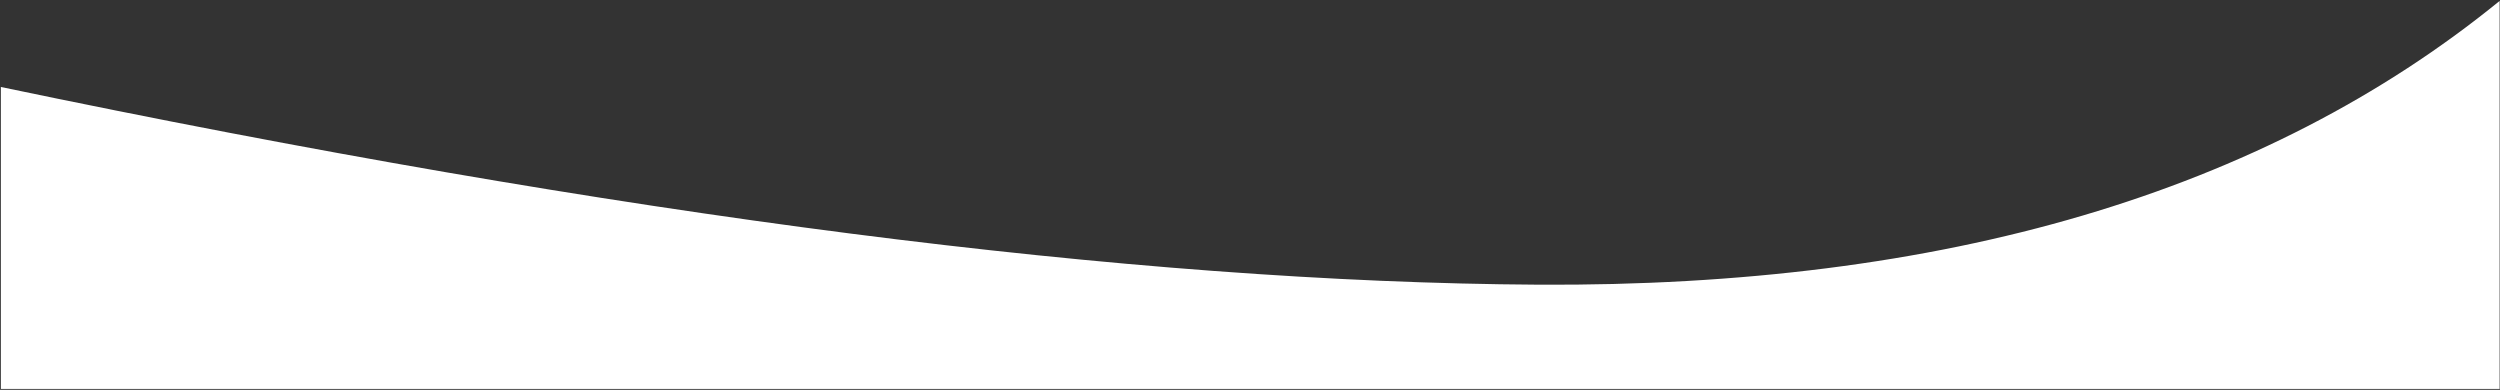
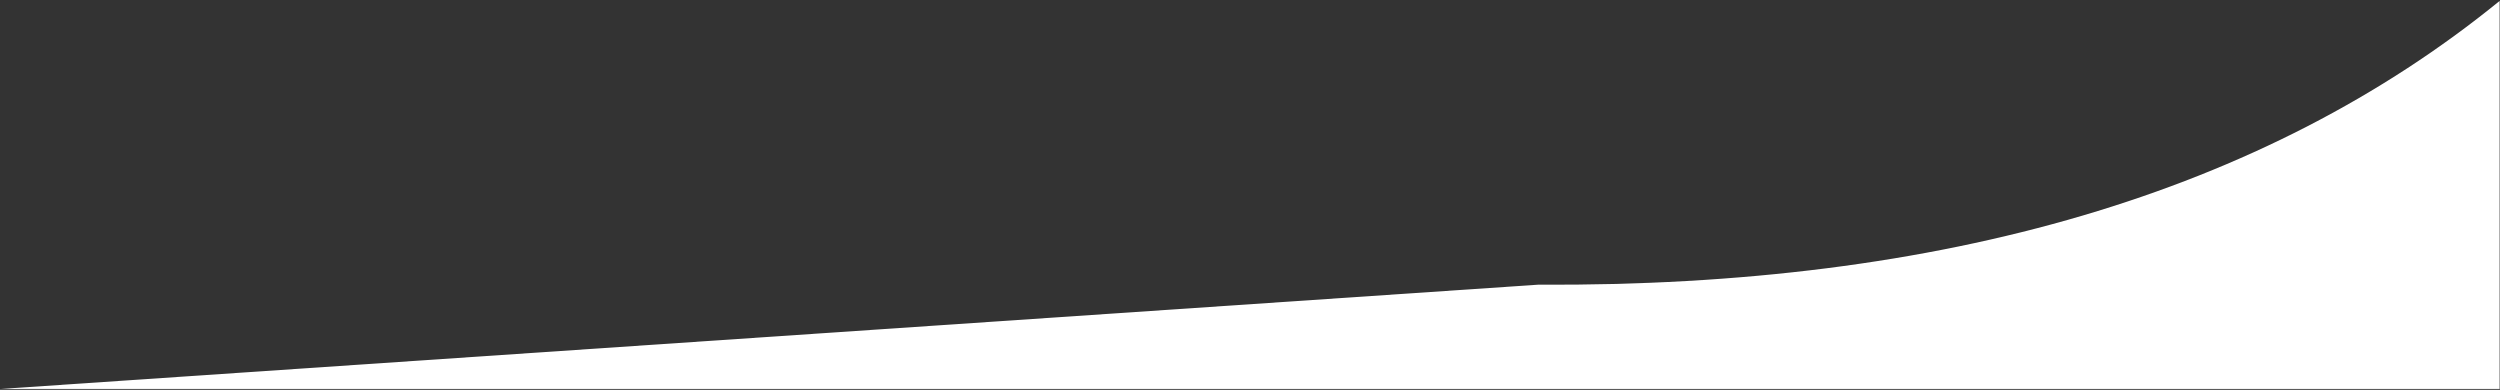
<svg xmlns="http://www.w3.org/2000/svg" width="2001px" height="312px" viewBox="0 0 2001 312">
  <rect x="0" y="0" width="2001" height="312" fill="#333333" stroke="none" />
  <title>Rectangle</title>
  <desc>Created with Sketch.</desc>
  <g id="Page-1" stroke="none" stroke-width="1" fill="none" fill-rule="evenodd">
-     <path d="M264.883,0.747 L1712.419,0.747 L2000.691,0.747 L2000.691,311.313 C1812.339,157.992 1555.846,82.288 1231.212,84.201 C906.578,86.115 496.404,138.861 0.691,242.442 L0.691,0.747 L264.883,0.747 Z" id="Rectangle" fill="#FFFFFF" transform="translate(1000.691, 156.03) scale(1, -1) translate(-1000.691, -156.03) " />
+     <path d="M264.883,0.747 L1712.419,0.747 L2000.691,0.747 L2000.691,311.313 C1812.339,157.992 1555.846,82.288 1231.212,84.201 L0.691,0.747 L264.883,0.747 Z" id="Rectangle" fill="#FFFFFF" transform="translate(1000.691, 156.03) scale(1, -1) translate(-1000.691, -156.03) " />
  </g>
</svg>